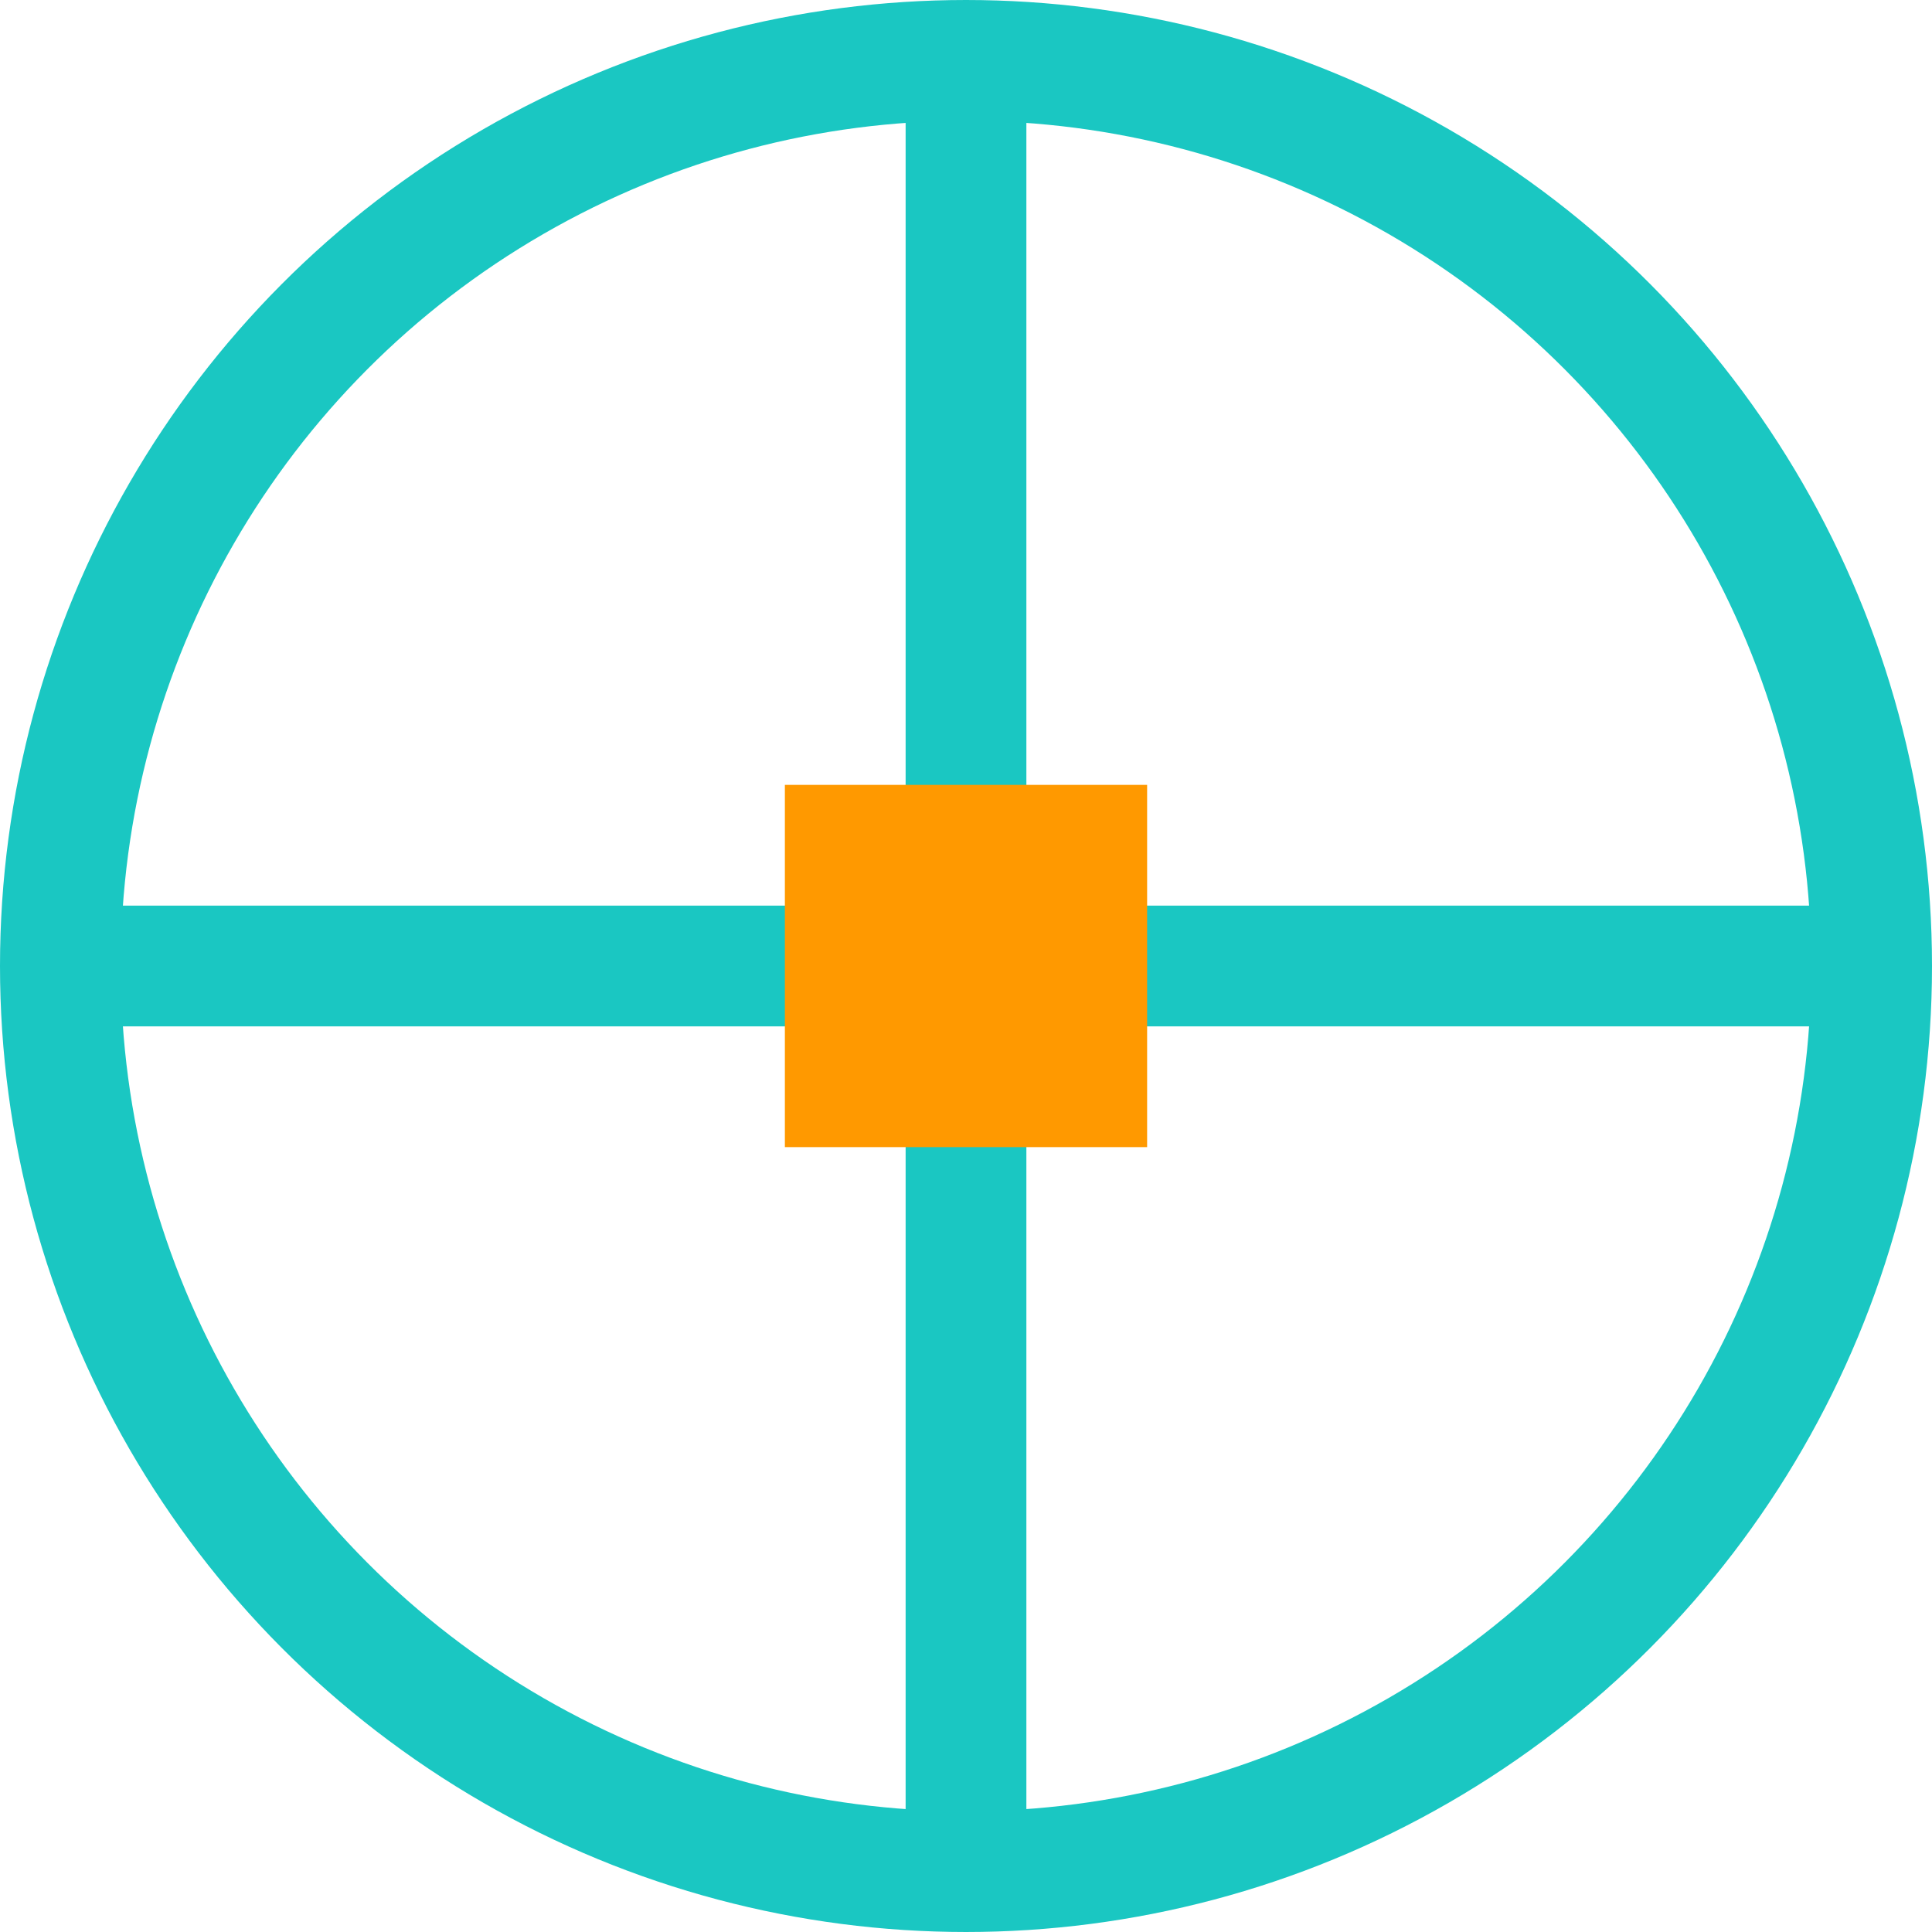
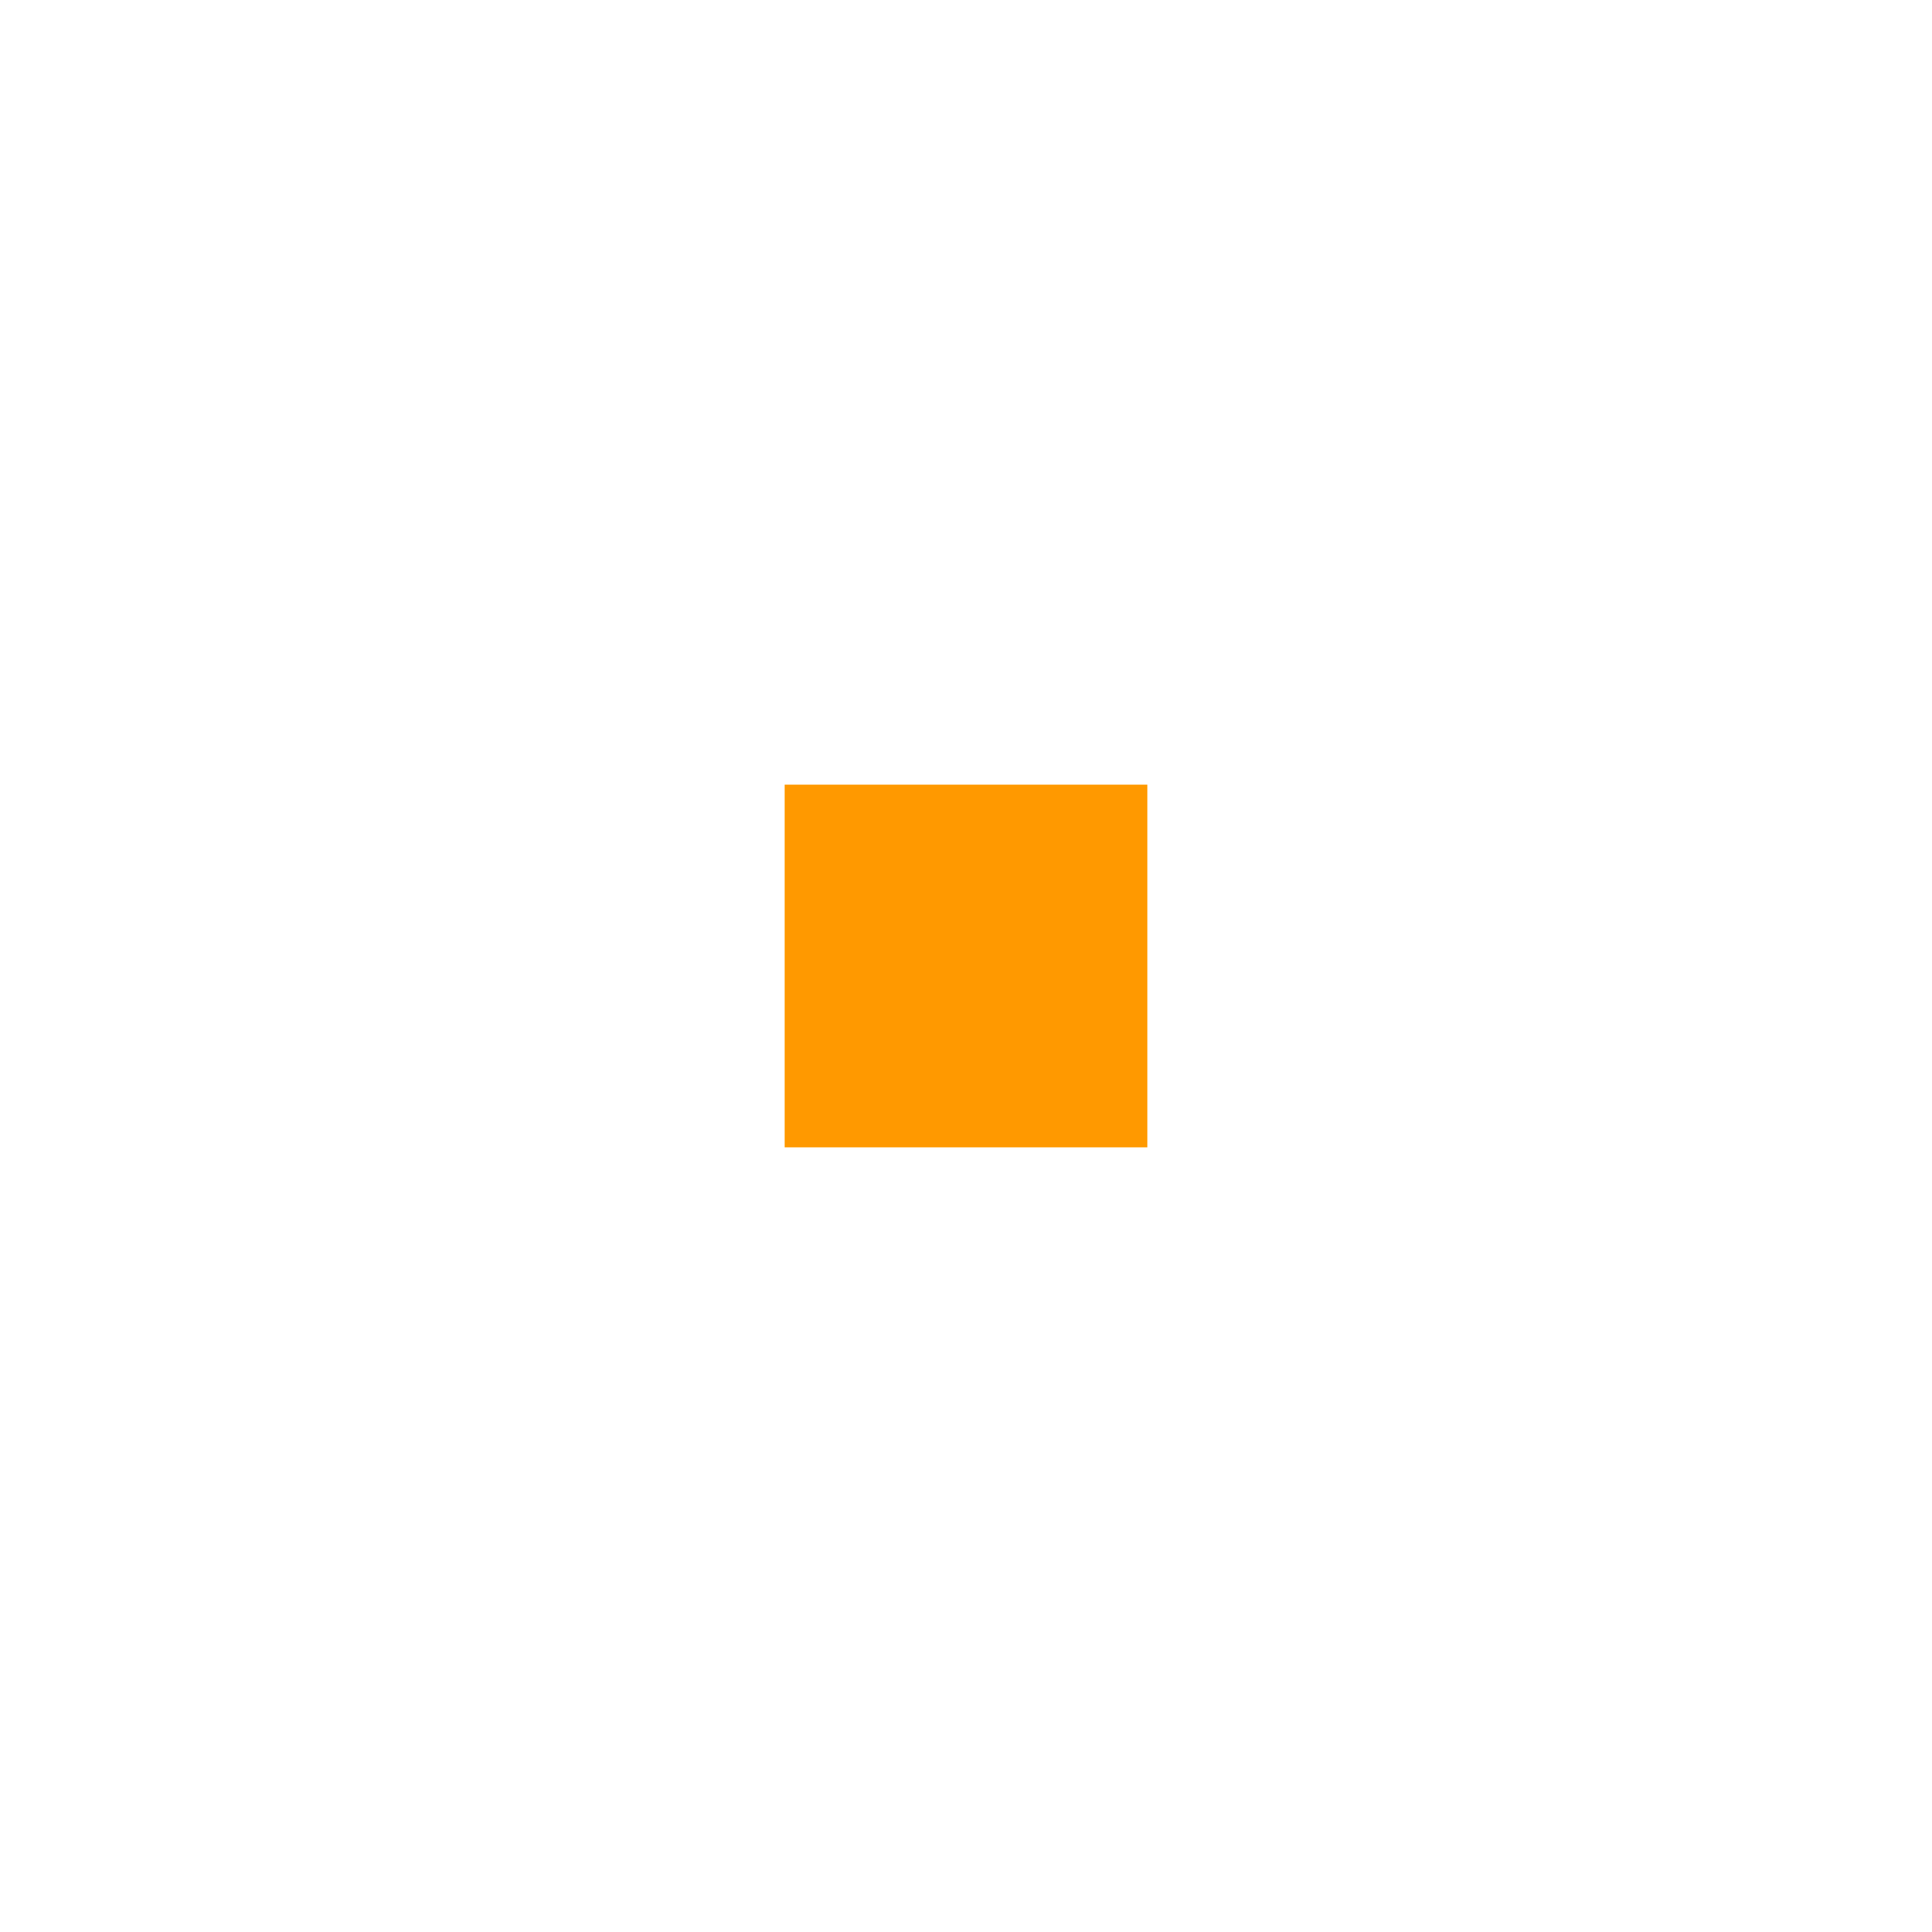
<svg xmlns="http://www.w3.org/2000/svg" width="32" height="32" viewBox="0 0 32 32">
  <style>
    .logo-symbol {
      fill: none;
      stroke: #1AC7C2;
      stroke-width: 2;
    }
    .accent-shape {
      fill: #FF9900;
    }
  </style>
-   <circle class="logo-symbol" cx="16" cy="16" r="15" />
-   <path class="logo-symbol" d="M16,1 L16,31 M1,16 L31,16" />
  <path class="accent-shape" d="M13,13 L19,13 L19,19 L13,19 Z" />
</svg>